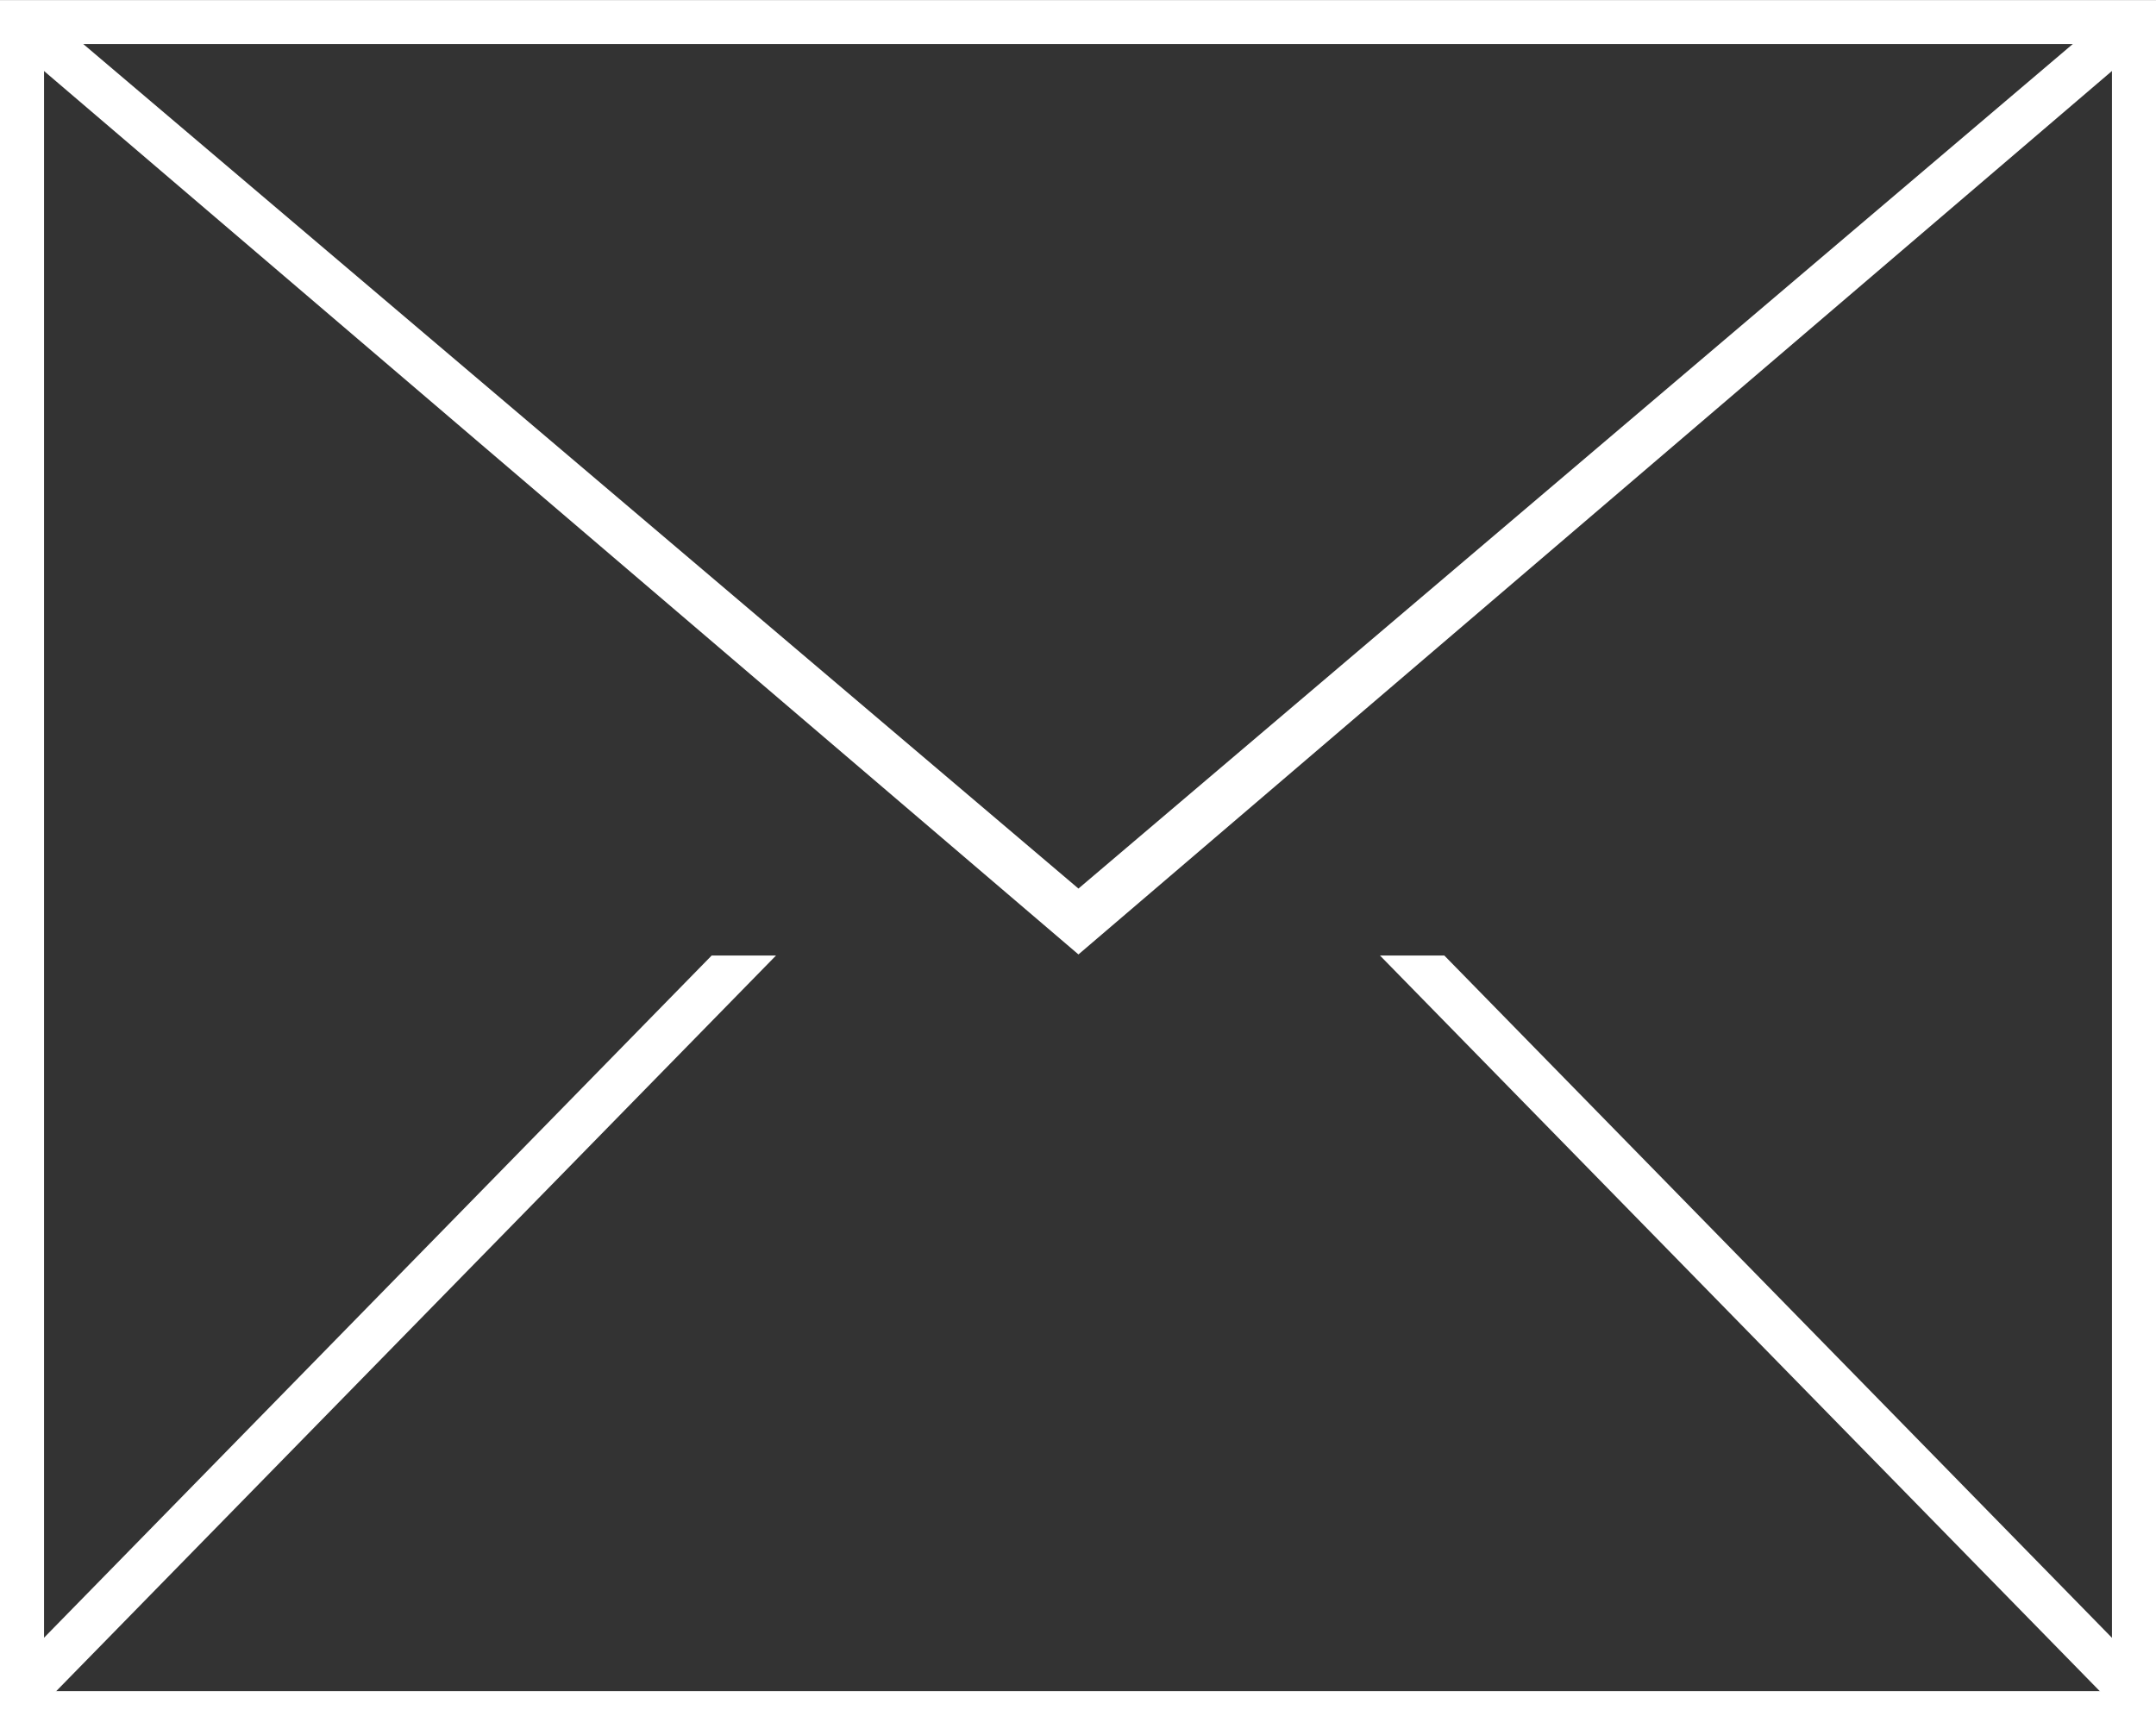
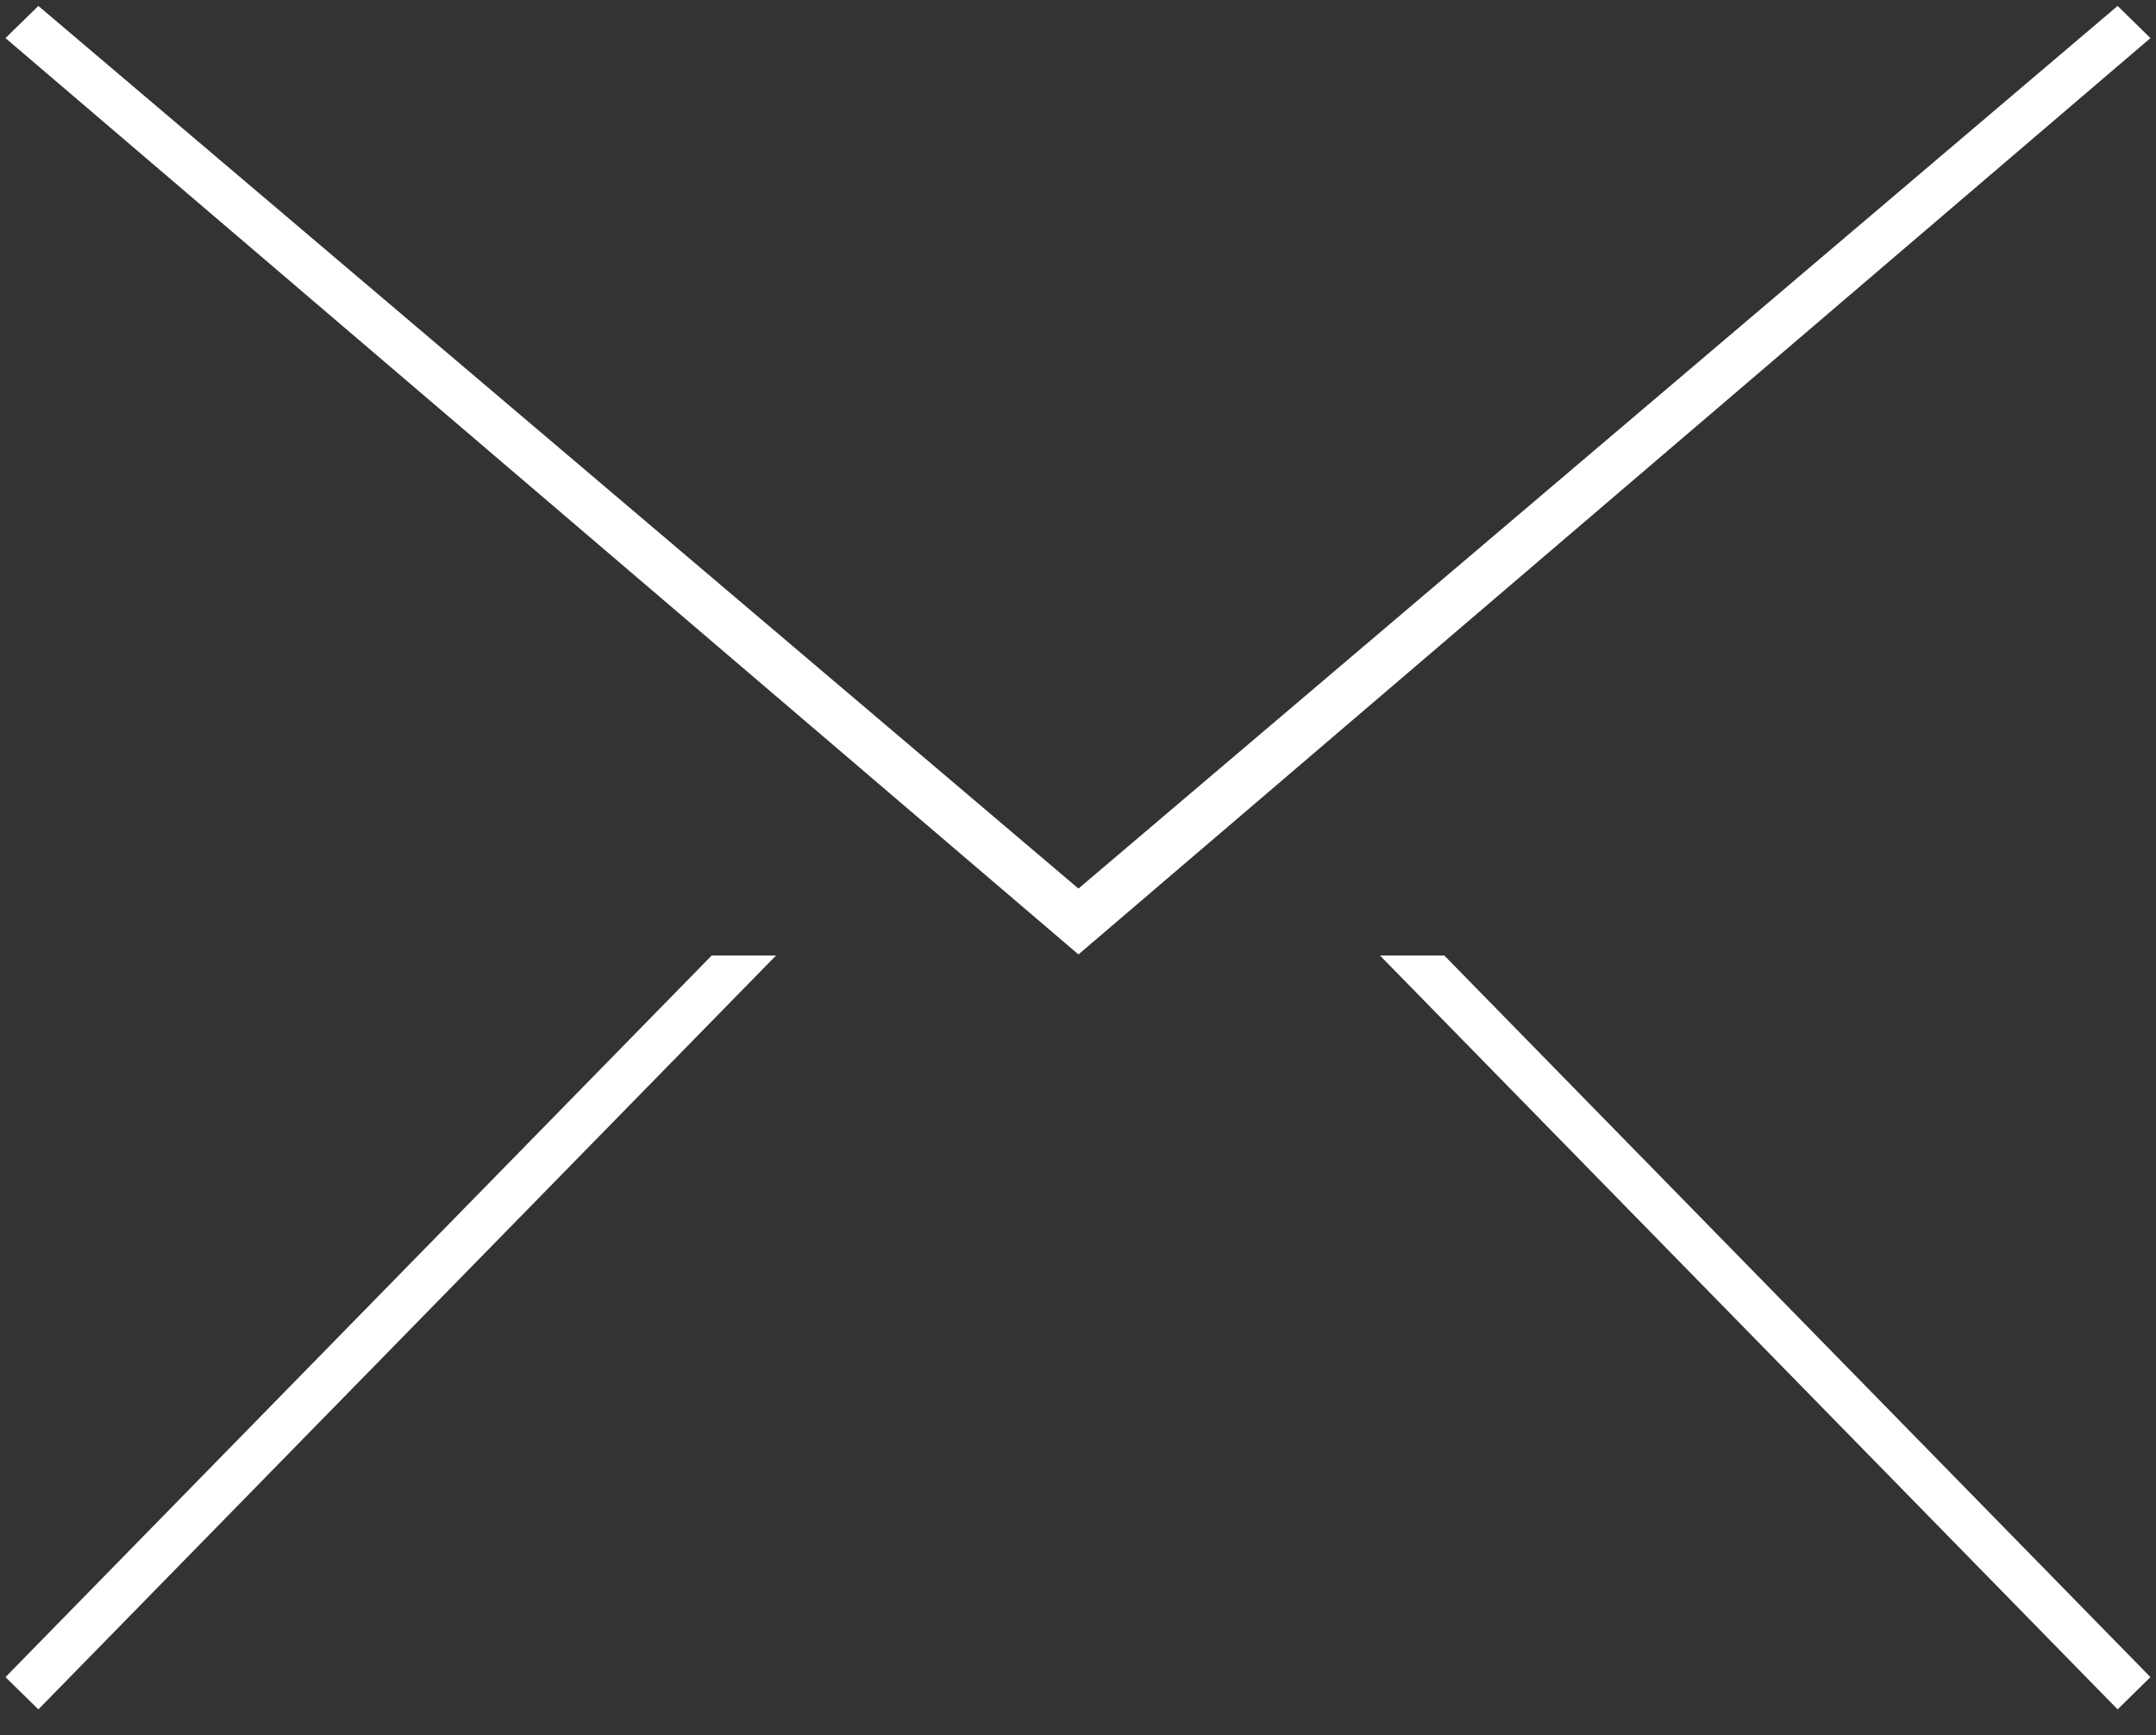
<svg xmlns="http://www.w3.org/2000/svg" width="23.99" height="19.308" viewBox="0 0 23.99 19.308">
  <rect x="0" y="0" width="23.99" height="19.308" fill="#333333" stroke="none" />
  <g id="グループ_9" data-name="グループ 9" transform="translate(0 0.001)">
-     <path id="パス_2" data-name="パス 2" d="M.49.489H23.5V18.818H.49ZM0,19.307H23.99V0H0Z" fill="#fff" />
    <path id="パス_3" data-name="パス 3" d="M12,9.887.427.065.061.423,12,10.62,23.928.423,23.563.065Z" fill="#fff" />
    <path id="パス_4" data-name="パス 4" d="M15.355,10.632l8.208,8.389.365-.359-7.857-8.03Z" fill="#fff" />
    <path id="パス_5" data-name="パス 5" d="M7.919,10.632.061,18.662l.366.359,8.208-8.389Z" fill="#fff" />
  </g>
</svg>